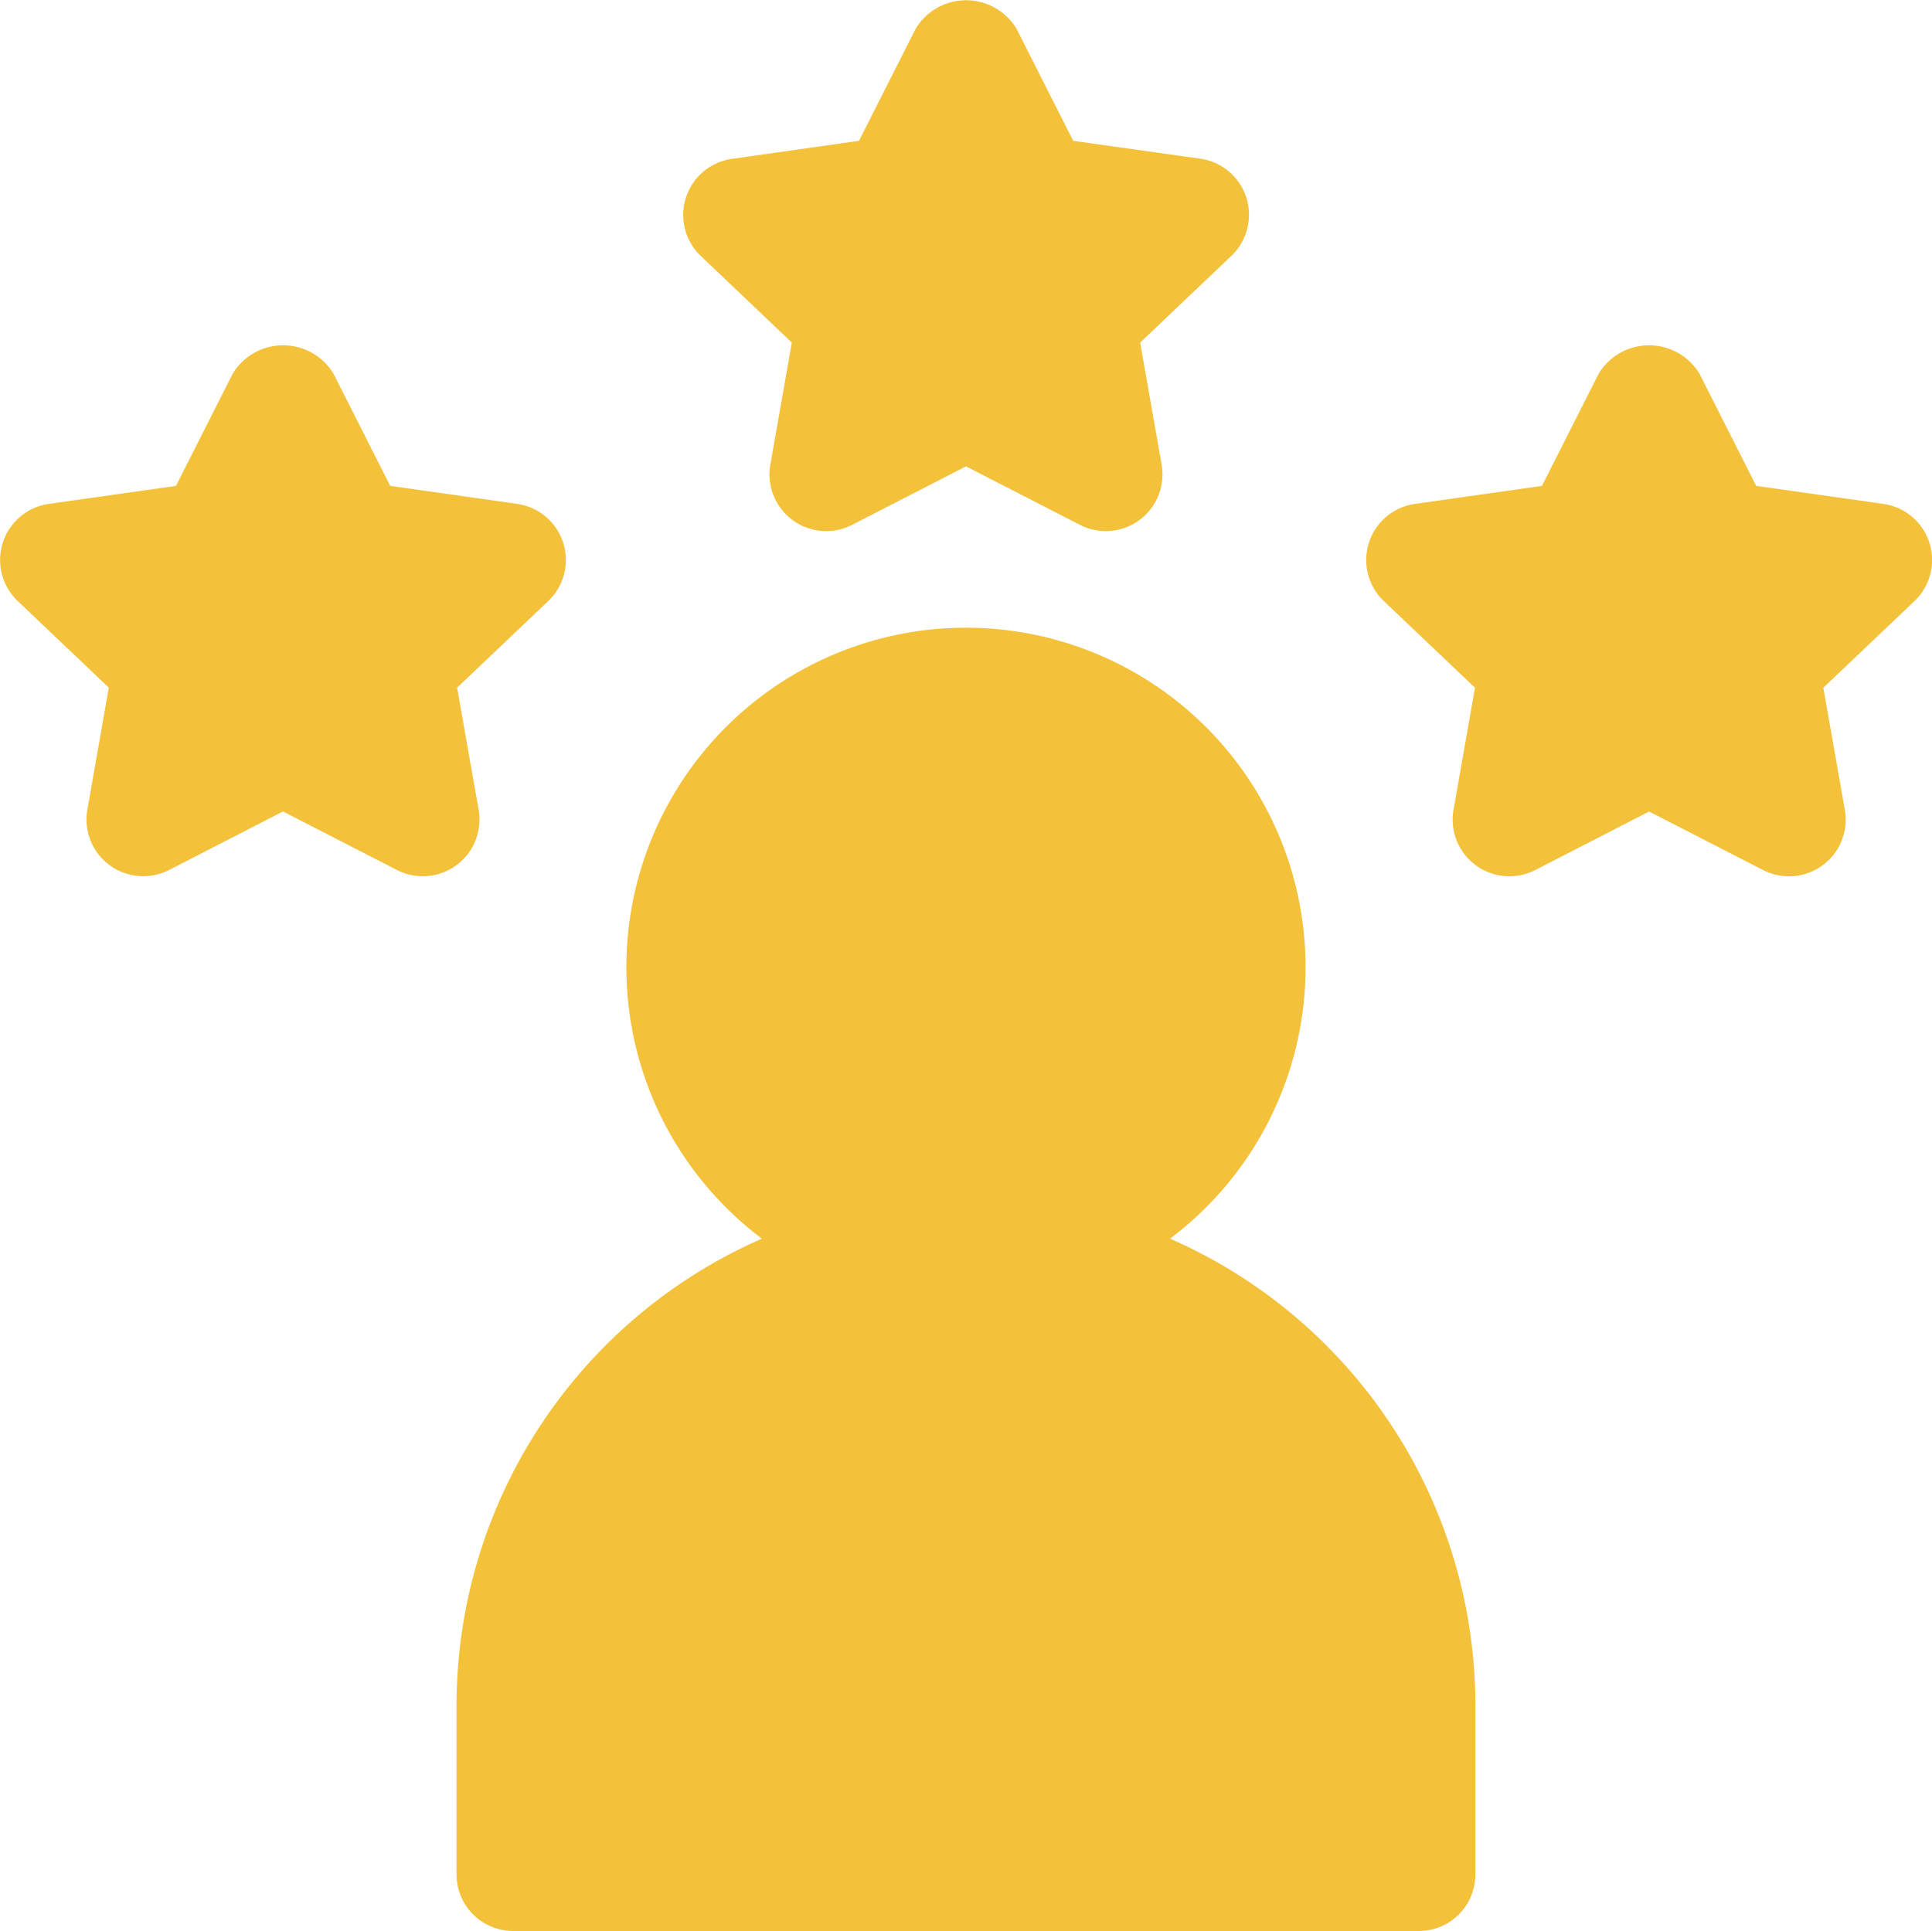
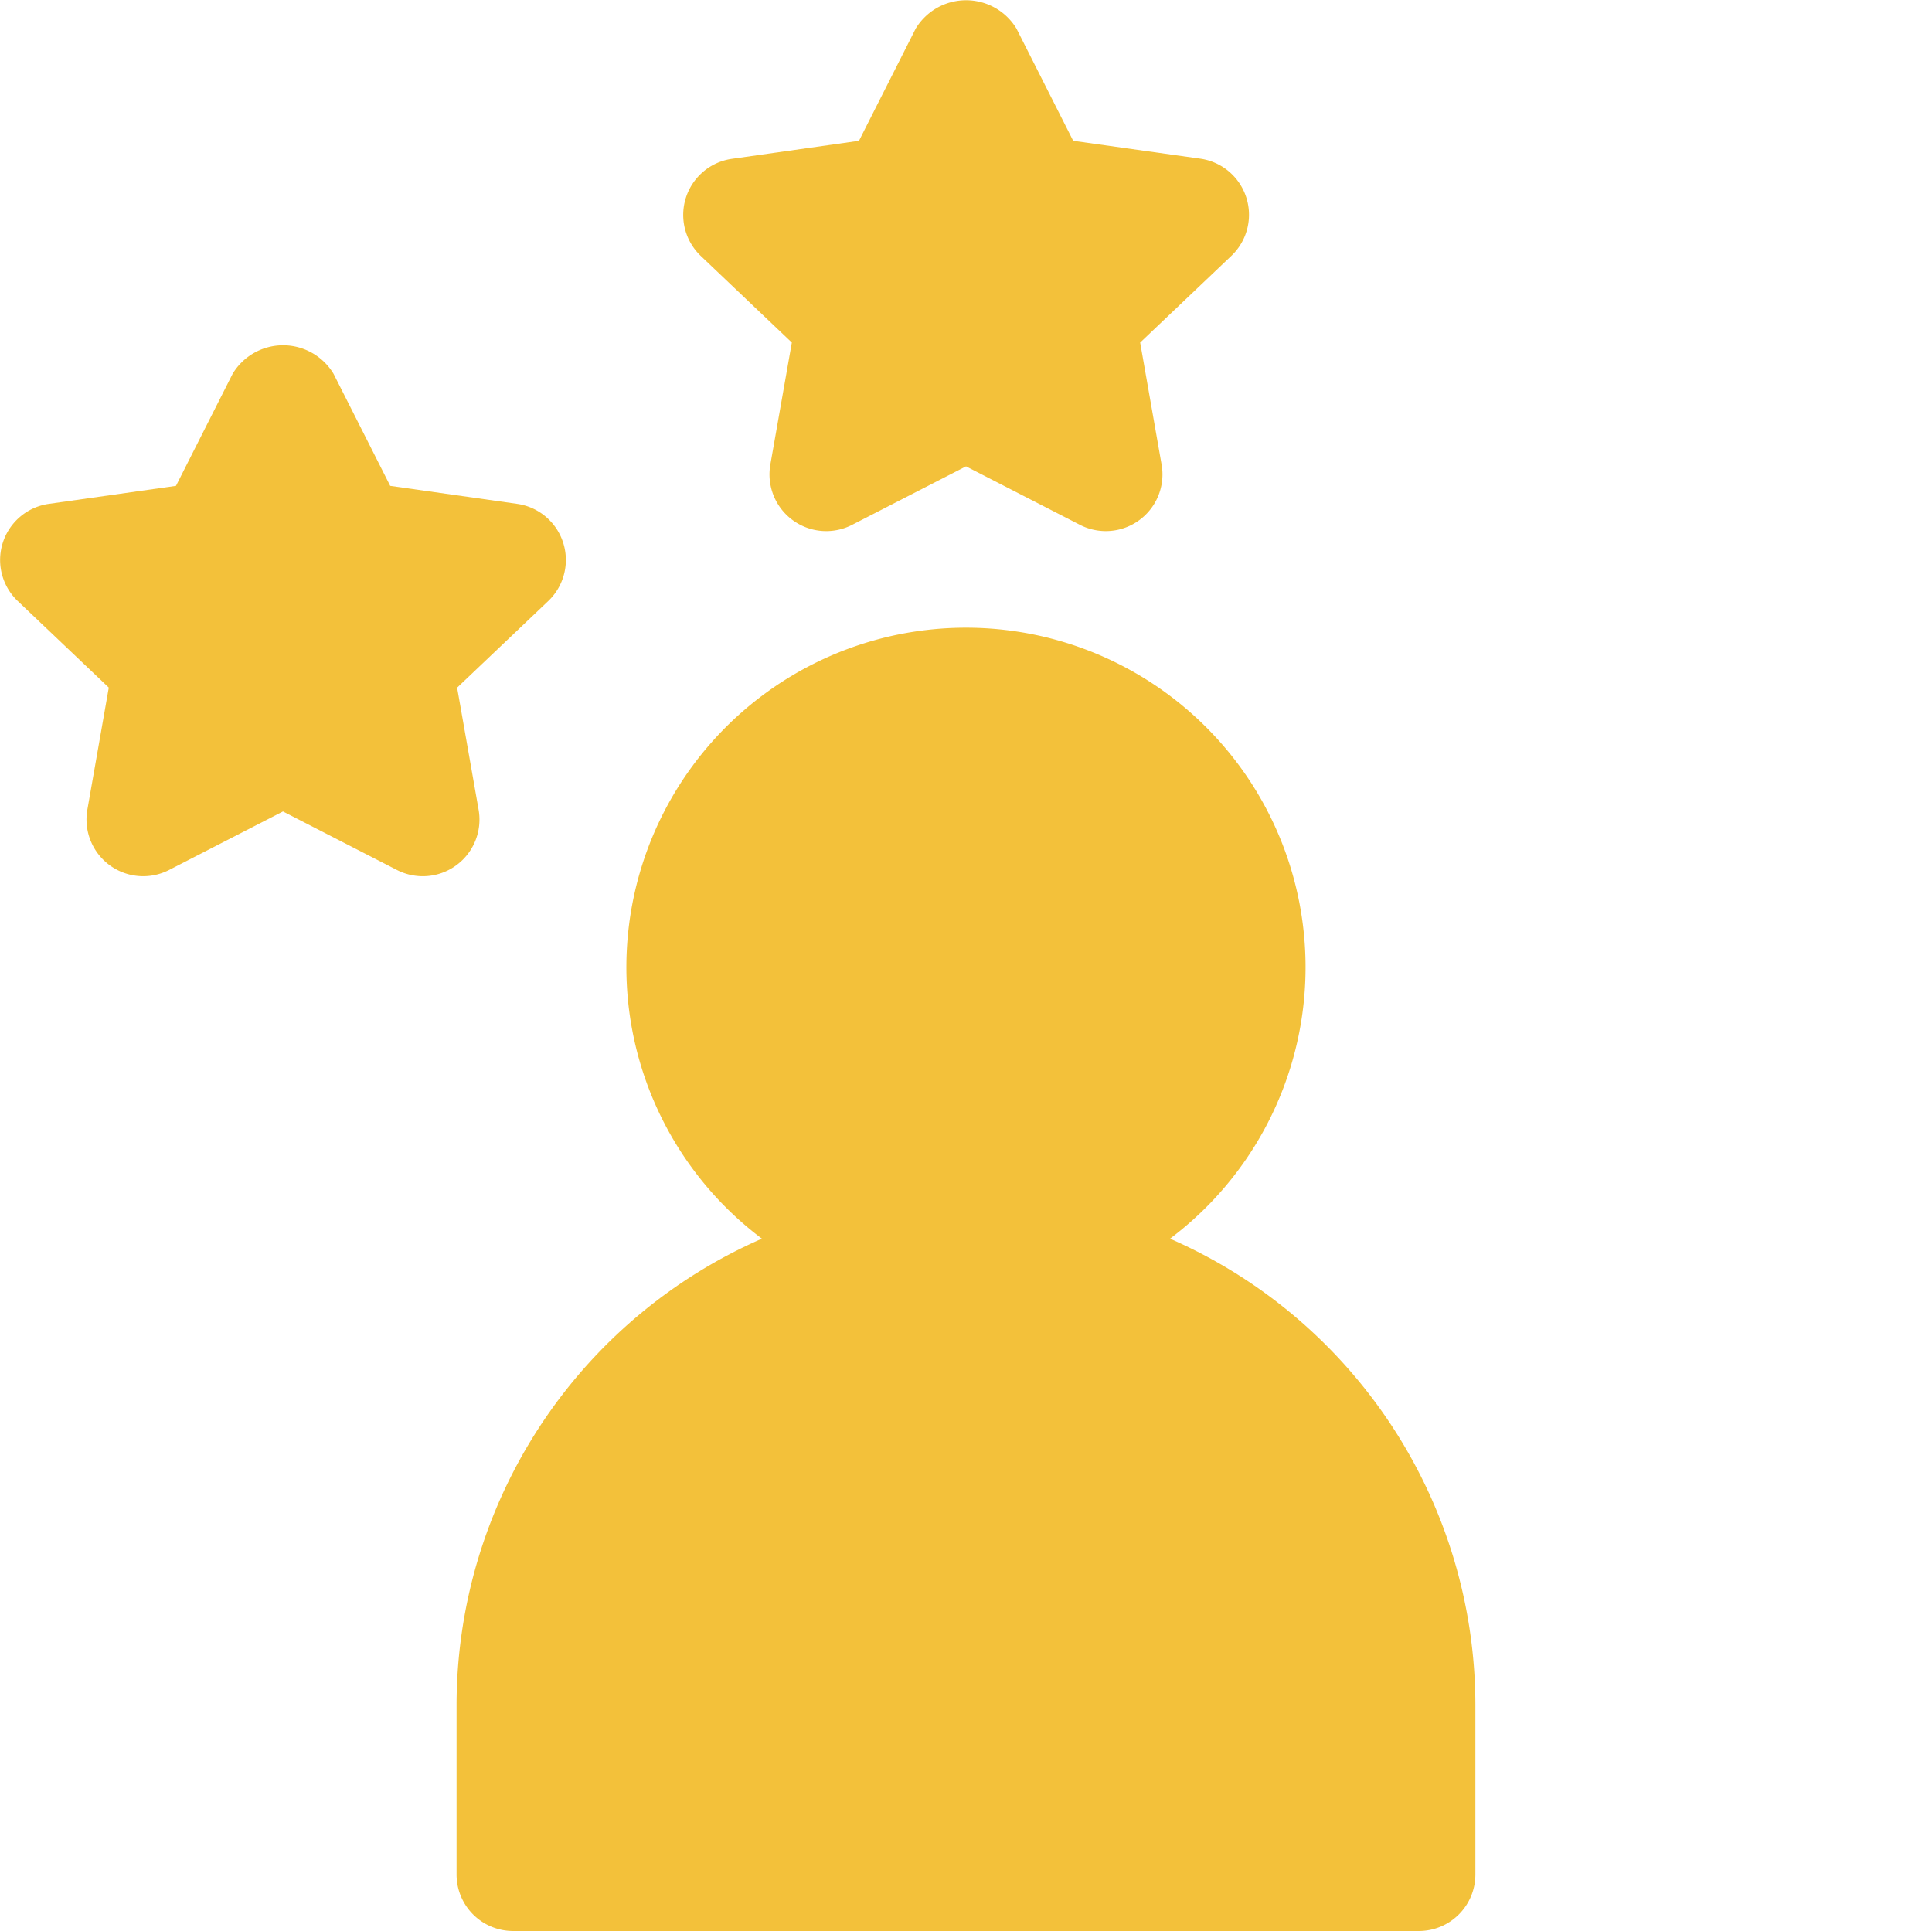
<svg xmlns="http://www.w3.org/2000/svg" width="34.471" height="34.459" viewBox="0 0 34.471 34.459">
  <g id="user_2_" data-name="user (2)" transform="translate(0 -0.087)">
    <g id="Group_12553" data-name="Group 12553" transform="translate(12.186 0.087)">
      <g id="Group_12552" data-name="Group 12552" transform="translate(0 0)">
        <path id="Path_36912" data-name="Path 36912" d="M190.231,2.919,187.962,2.6l-1.011-2a1.051,1.051,0,0,0-1.8,0l-1.011,2-2.269.322a1.011,1.011,0,0,0-.554,1.732L182.942,6.2l-.384,2.181a1.012,1.012,0,0,0,1.457,1.073l2.035-1.045,2.035,1.045A1.011,1.011,0,0,0,189.54,8.38L189.157,6.2l1.628-1.548A1.011,1.011,0,0,0,190.231,2.919Z" transform="translate(-181 -0.087)" fill="#f3c13a" />
      </g>
    </g>
    <g id="Group_12555" data-name="Group 12555" transform="translate(24.372 6.246)">
      <g id="Group_12554" data-name="Group 12554">
-         <path id="Path_36913" data-name="Path 36913" d="M371.231,94.4l-2.269-.322-1.011-2a1.051,1.051,0,0,0-1.8,0l-1.011,2-2.269.322a1.011,1.011,0,0,0-.554,1.732l1.628,1.548-.384,2.181a1.012,1.012,0,0,0,1.457,1.073l2.034-1.045,2.035,1.045a1.011,1.011,0,0,0,1.457-1.073l-.384-2.181,1.628-1.548A1.011,1.011,0,0,0,371.231,94.4Z" transform="translate(-362 -91.567)" fill="#f3c13a" />
-       </g>
+         </g>
    </g>
    <g id="Group_12557" data-name="Group 12557" transform="translate(0 6.246)">
      <g id="Group_12556" data-name="Group 12556" transform="translate(0)">
        <path id="Path_36914" data-name="Path 36914" d="M9.231,94.4l-2.269-.322-1.011-2a1.051,1.051,0,0,0-1.8,0l-1.011,2L.868,94.4A1.011,1.011,0,0,0,.313,96.13l1.628,1.548L1.558,99.86a1.012,1.012,0,0,0,1.457,1.073l2.034-1.045,2.035,1.045A1.011,1.011,0,0,0,8.54,99.86l-.384-2.181L9.785,96.13A1.011,1.011,0,0,0,9.231,94.4Z" transform="translate(0 -91.567)" fill="#f3c13a" />
      </g>
    </g>
    <g id="Group_12559" data-name="Group 12559" transform="translate(8.146 11.318)">
      <g id="Group_12558" data-name="Group 12558">
        <path id="Path_36915" data-name="Path 36915" d="M133.73,177.786a6.059,6.059,0,1,0-7.282,0A9.093,9.093,0,0,0,121,186.1v3.03a1.009,1.009,0,0,0,1.01,1.01h16.158a1.009,1.009,0,0,0,1.01-1.01V186.1A9.093,9.093,0,0,0,133.73,177.786Z" transform="translate(-121 -166.914)" fill="#f3c13a" />
      </g>
    </g>
  </g>
</svg>